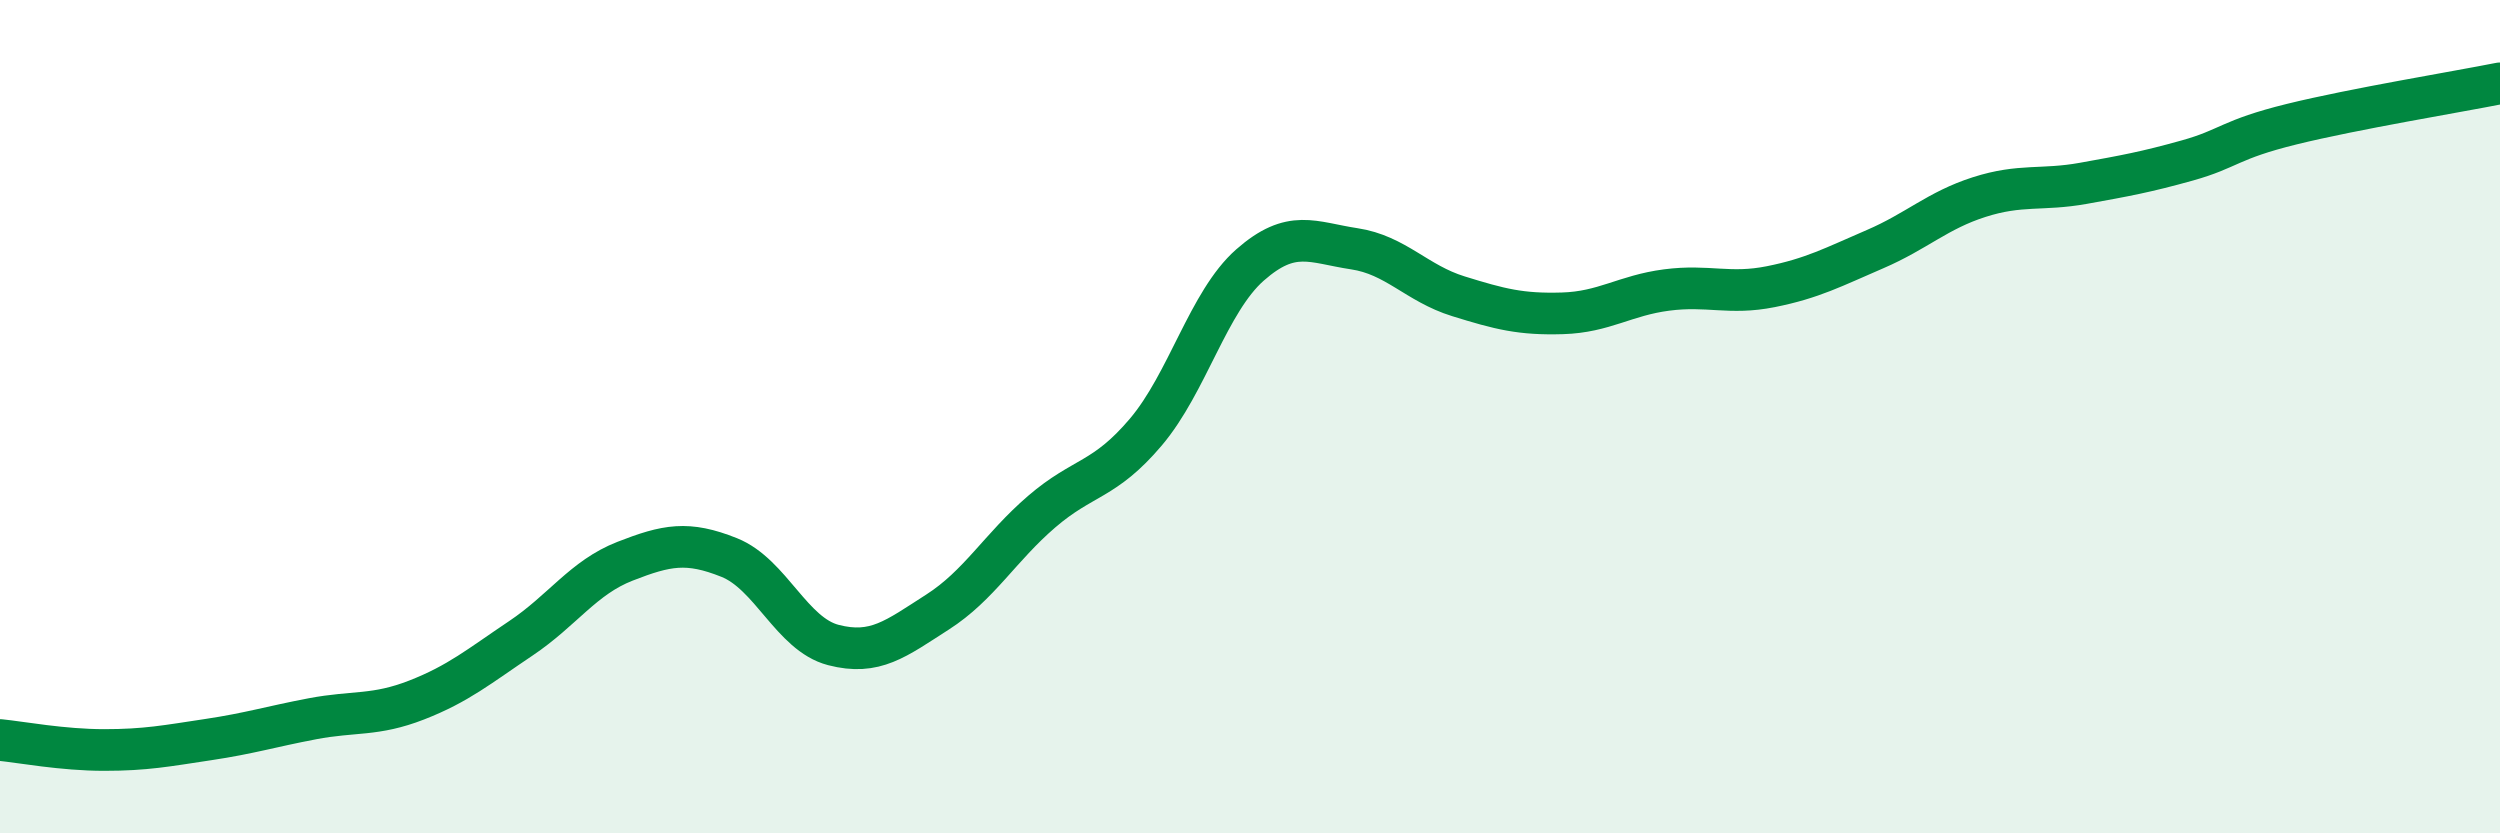
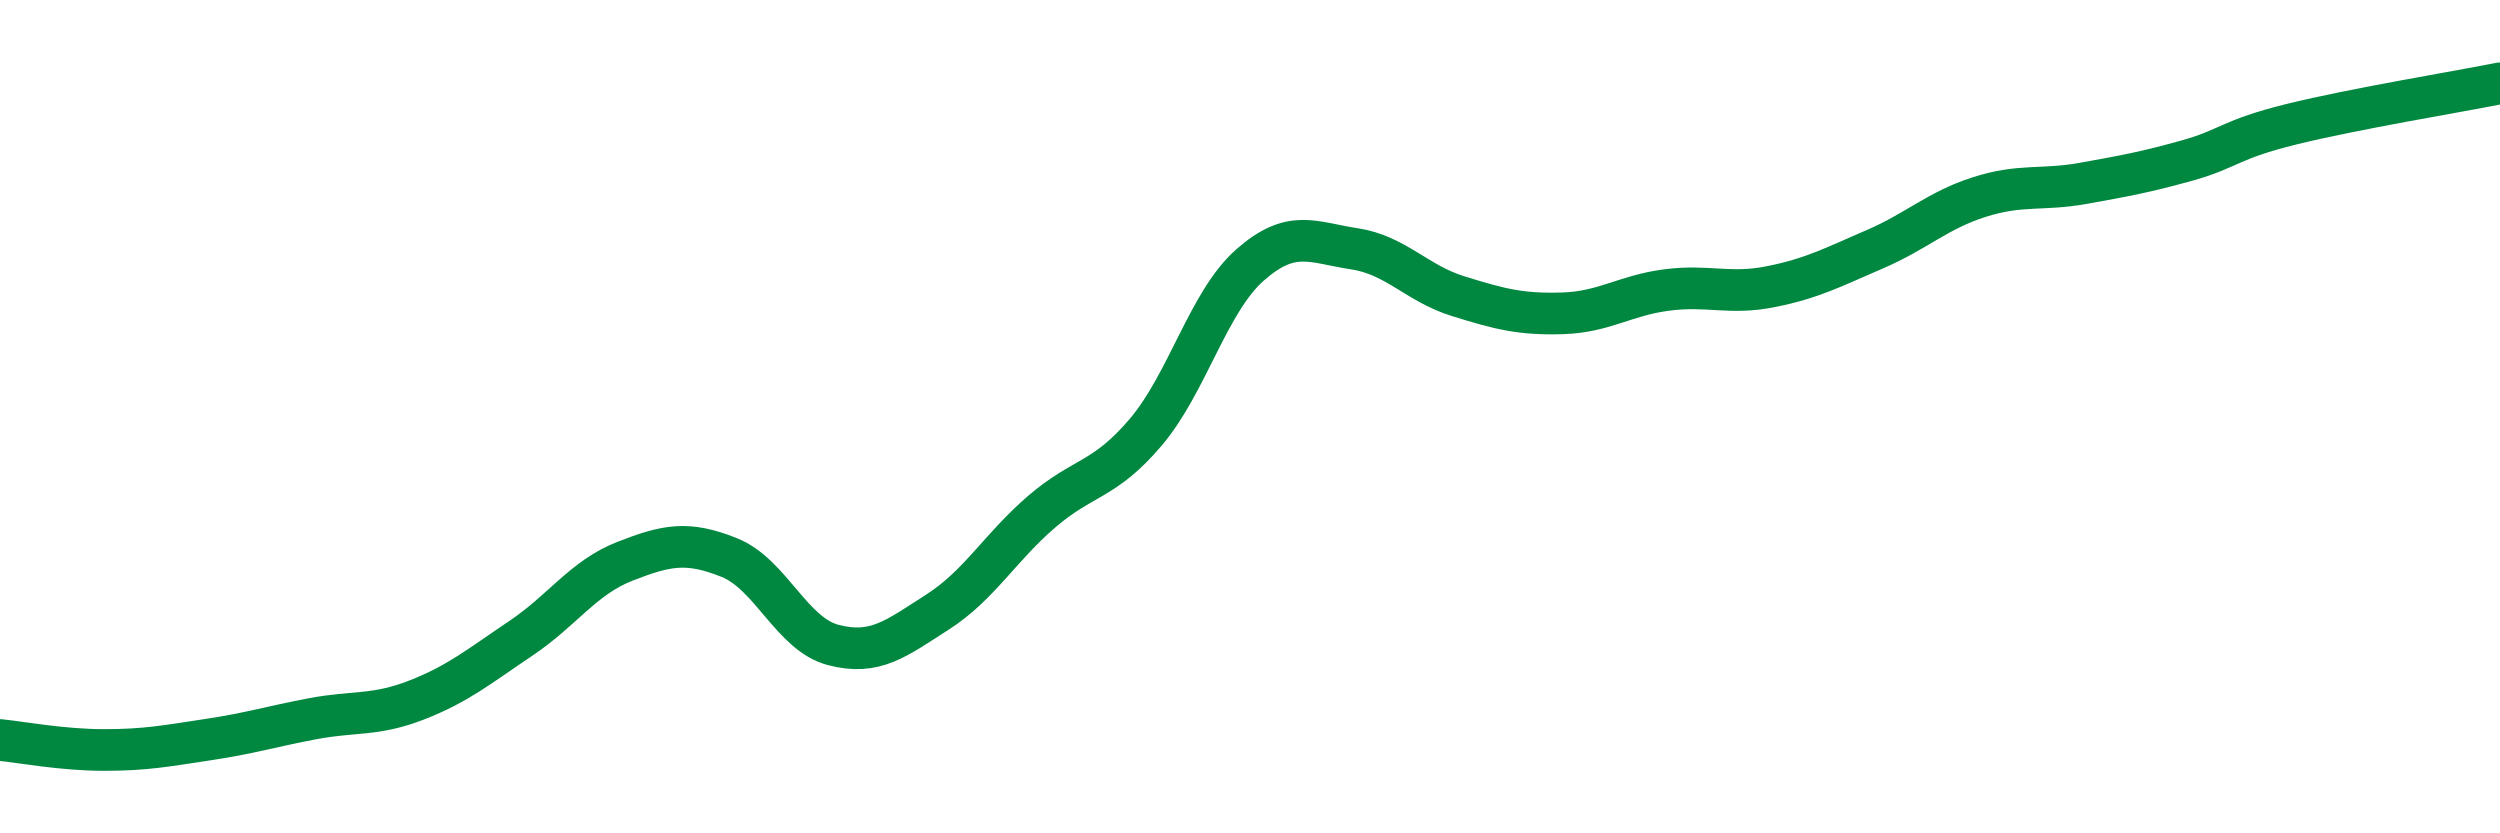
<svg xmlns="http://www.w3.org/2000/svg" width="60" height="20" viewBox="0 0 60 20">
-   <path d="M 0,17.76 C 0.5,17.81 1.5,18 2.5,18 C 3.5,18 4,17.9 5,17.75 C 6,17.6 6.5,17.44 7.5,17.25 C 8.5,17.06 9,17.19 10,16.8 C 11,16.41 11.5,15.99 12.5,15.32 C 13.5,14.65 14,13.86 15,13.47 C 16,13.08 16.5,12.98 17.5,13.38 C 18.5,13.78 19,15.22 20,15.48 C 21,15.74 21.5,15.33 22.5,14.69 C 23.5,14.05 24,13.14 25,12.28 C 26,11.42 26.5,11.55 27.5,10.37 C 28.5,9.19 29,7.24 30,6.36 C 31,5.48 31.5,5.82 32.5,5.97 C 33.5,6.12 34,6.8 35,7.11 C 36,7.42 36.5,7.55 37.5,7.52 C 38.5,7.49 39,7.09 40,6.96 C 41,6.83 41.5,7.08 42.5,6.88 C 43.5,6.68 44,6.41 45,5.98 C 46,5.55 46.5,5.05 47.5,4.73 C 48.5,4.41 49,4.58 50,4.4 C 51,4.22 51.5,4.13 52.5,3.85 C 53.5,3.57 53.5,3.35 55,2.98 C 56.5,2.61 59,2.2 60,2L60 20L0 20Z" fill="#008740" opacity="0.1" stroke-linecap="round" stroke-linejoin="round" />
  <path d="M 0,17.76 C 0.5,17.81 1.5,18 2.5,18 C 3.5,18 4,17.9 5,17.75 C 6,17.6 6.5,17.44 7.5,17.25 C 8.5,17.06 9,17.19 10,16.8 C 11,16.41 11.5,15.99 12.5,15.32 C 13.5,14.65 14,13.86 15,13.47 C 16,13.08 16.5,12.98 17.5,13.38 C 18.5,13.78 19,15.22 20,15.48 C 21,15.74 21.5,15.33 22.5,14.69 C 23.5,14.05 24,13.14 25,12.28 C 26,11.42 26.5,11.55 27.5,10.37 C 28.5,9.19 29,7.24 30,6.36 C 31,5.48 31.5,5.82 32.5,5.97 C 33.5,6.12 34,6.8 35,7.11 C 36,7.42 36.5,7.55 37.5,7.52 C 38.5,7.49 39,7.09 40,6.96 C 41,6.83 41.5,7.08 42.5,6.88 C 43.5,6.68 44,6.41 45,5.98 C 46,5.55 46.5,5.05 47.5,4.73 C 48.5,4.41 49,4.58 50,4.4 C 51,4.22 51.5,4.13 52.5,3.85 C 53.5,3.57 53.5,3.35 55,2.98 C 56.5,2.61 59,2.2 60,2" stroke="#008740" stroke-width="1" fill="none" stroke-linecap="round" stroke-linejoin="round" />
</svg>